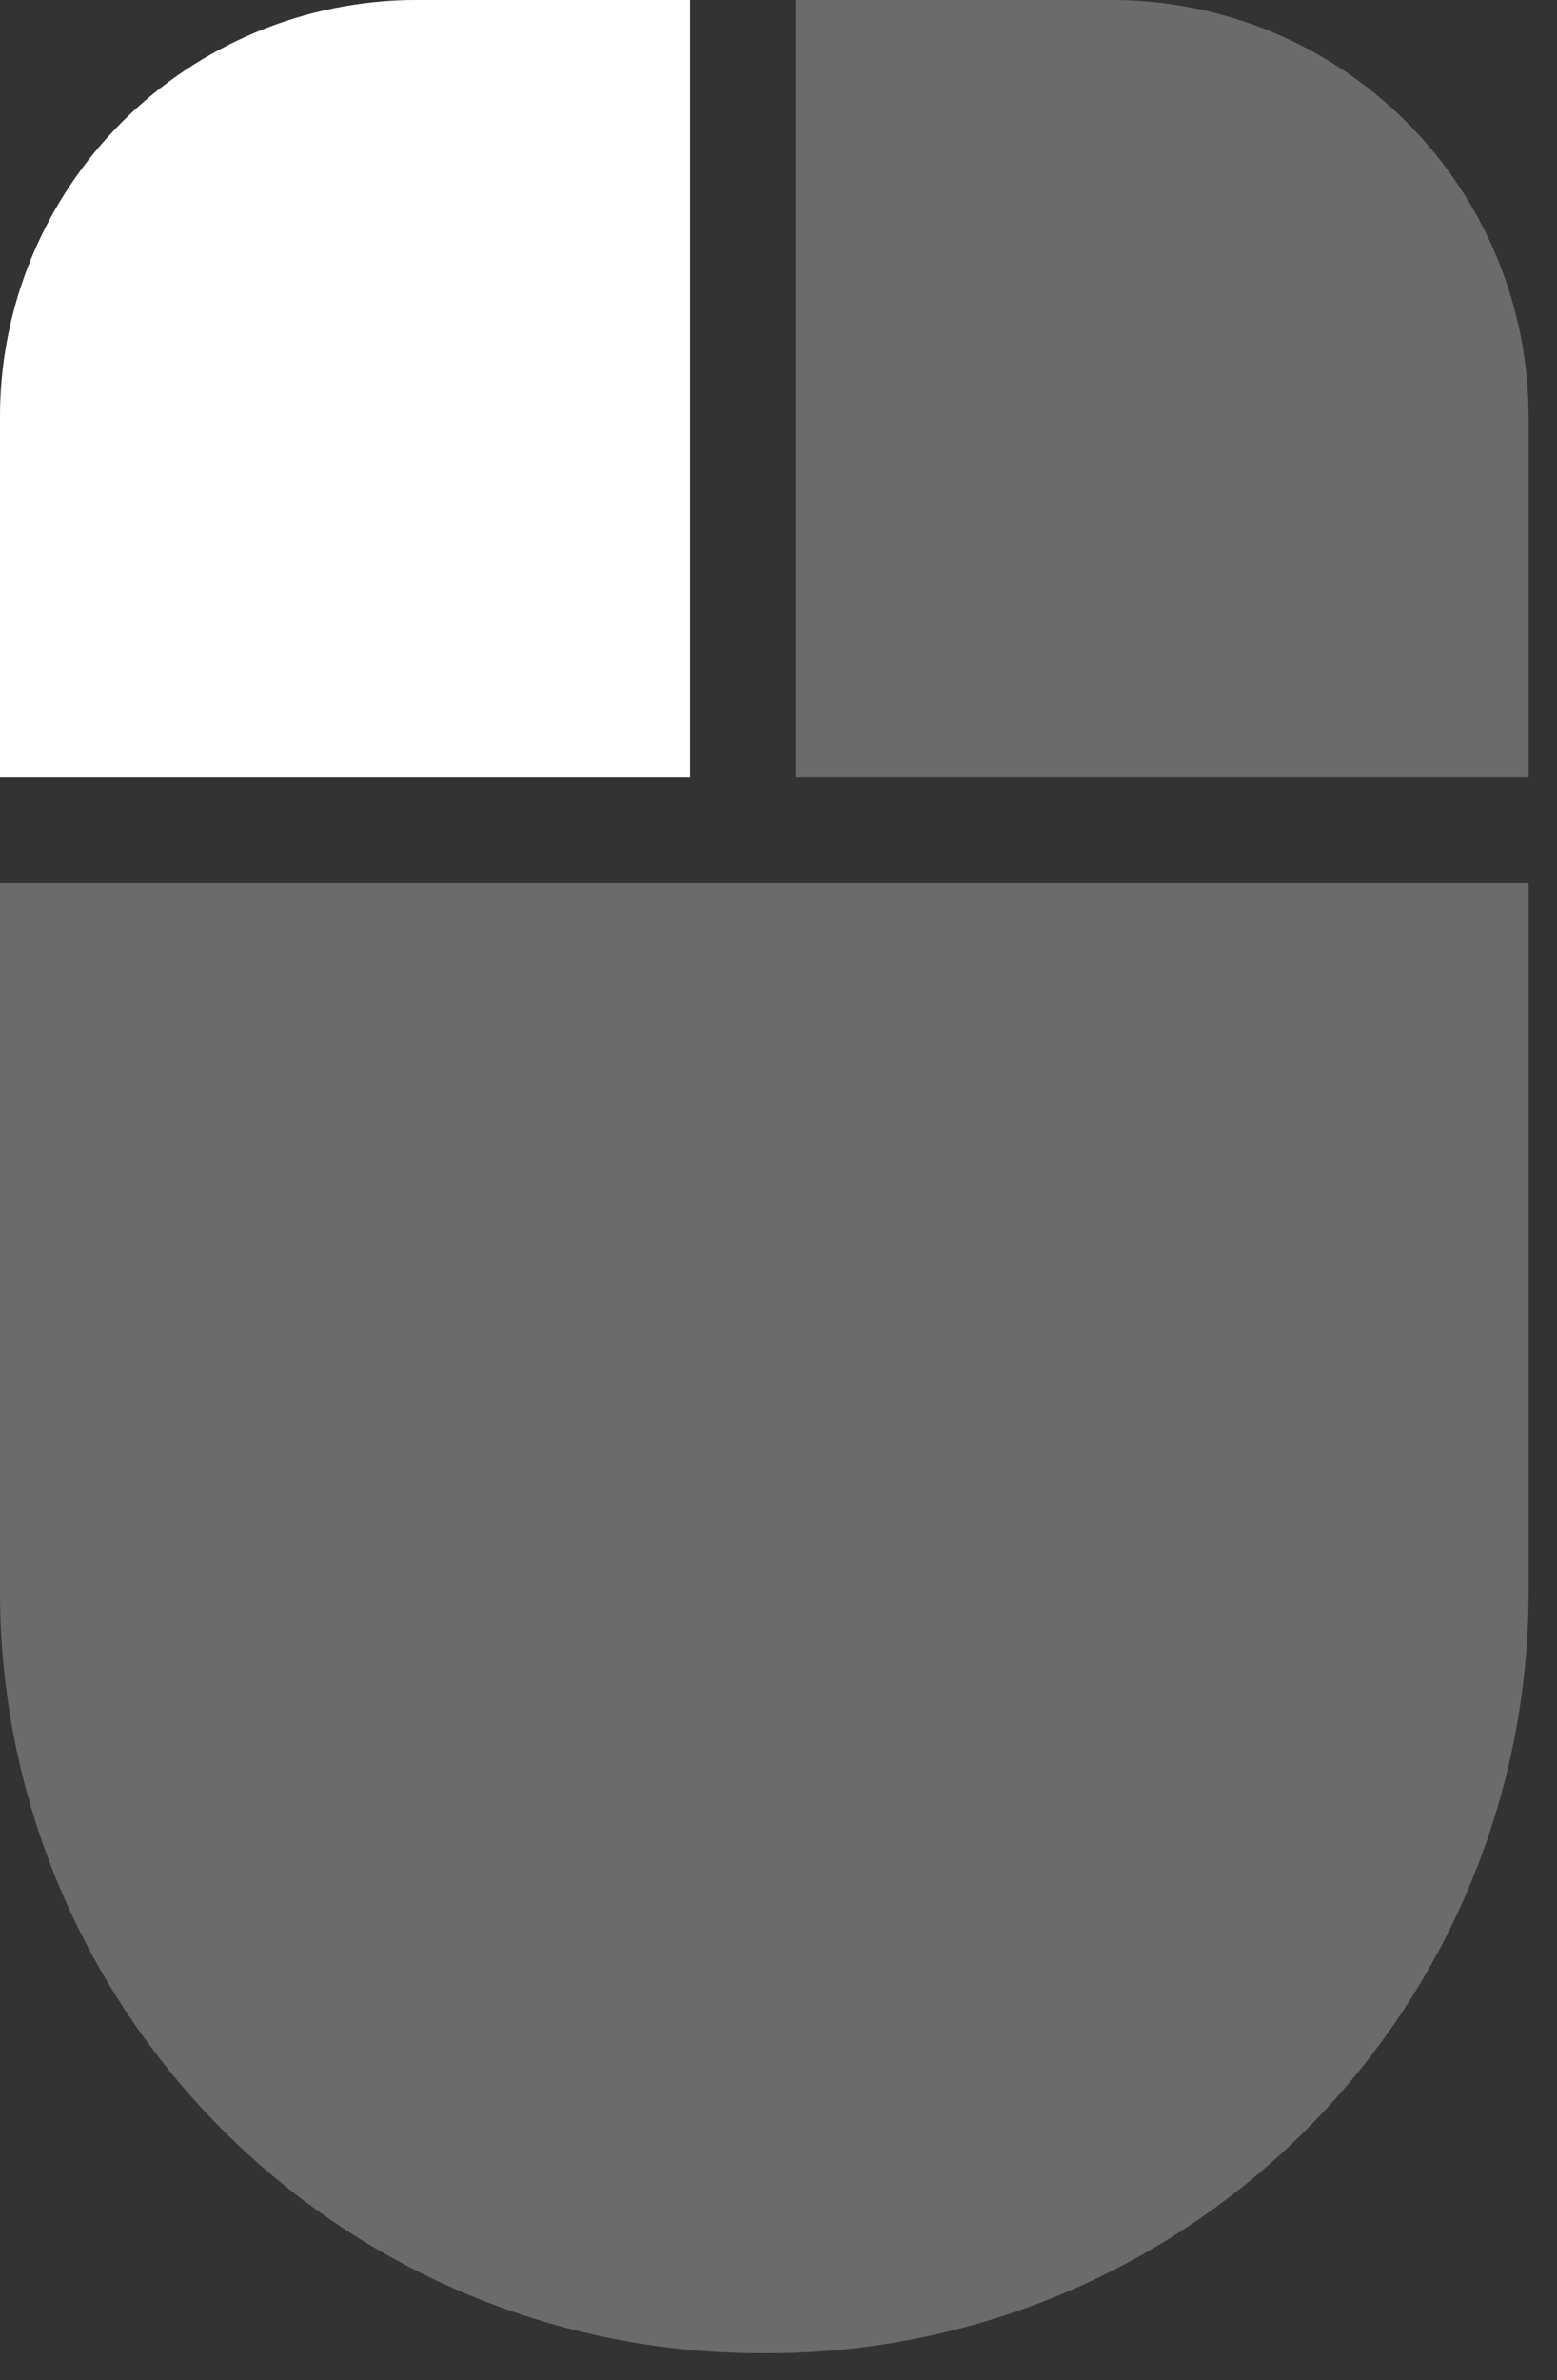
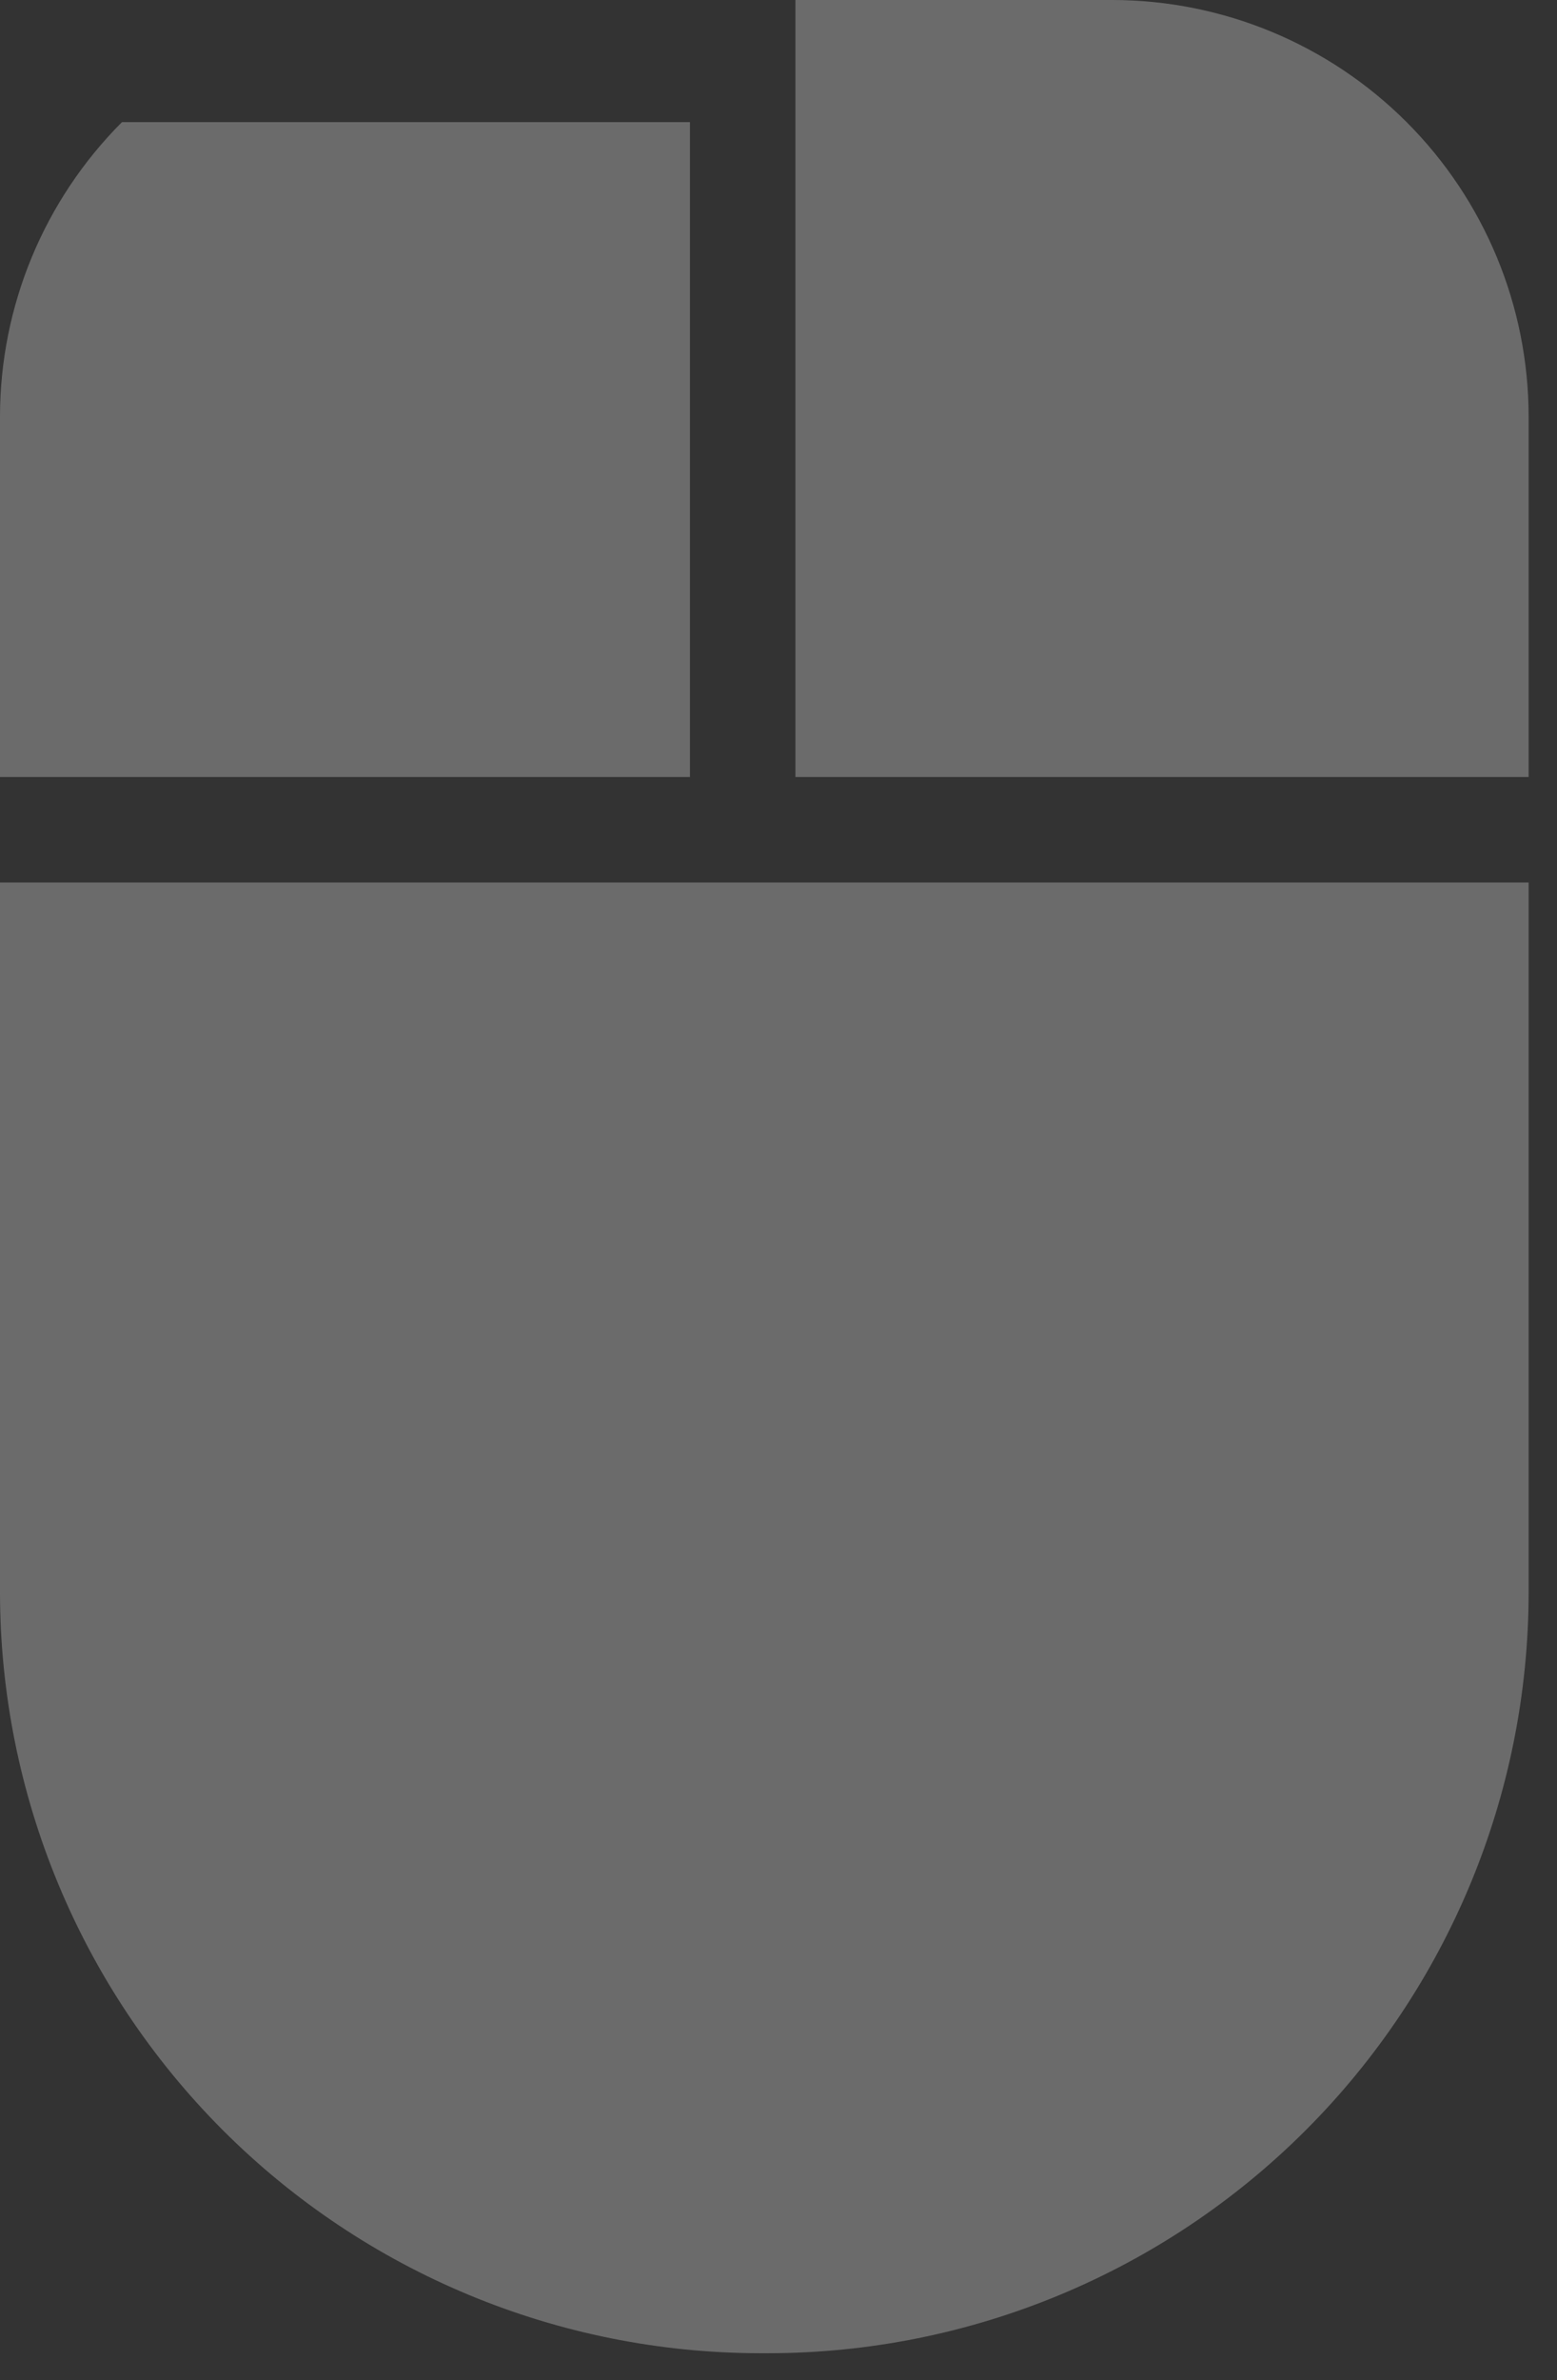
<svg xmlns="http://www.w3.org/2000/svg" width="36" height="55" viewBox="0 0 36 55" fill="none">
  <rect x="0" y="0" width="36" height="55" fill="#333333" stroke="none" />
-   <path d="M0 9.622C0.003 7.071 1.018 4.625 2.821 2.821C4.625 1.018 7.071 0.003 9.622 0H15.953V17.953H0V9.622ZM35.344 36.8C35.339 41.46 33.485 45.927 30.19 49.222C26.896 52.517 22.428 54.37 17.769 54.375H17.575C12.915 54.37 8.448 52.517 5.153 49.222C1.859 45.927 0.005 41.46 0 36.8V20.391H35.344V36.8ZM25.722 0C28.273 0.003 30.719 1.018 32.522 2.821C34.326 4.625 35.341 7.071 35.344 9.622V17.953H18.391V0H25.722Z" fill="#A5A5A5" fill-opacity="0.5" />
-   <path d="M0 9.622C0.003 7.071 1.018 4.625 2.821 2.821C4.625 1.018 7.071 0.003 9.622 0H15.953V17.953H0V9.622Z" fill="white" />
+   <path d="M0 9.622C0.003 7.071 1.018 4.625 2.821 2.821H15.953V17.953H0V9.622ZM35.344 36.8C35.339 41.46 33.485 45.927 30.19 49.222C26.896 52.517 22.428 54.37 17.769 54.375H17.575C12.915 54.37 8.448 52.517 5.153 49.222C1.859 45.927 0.005 41.46 0 36.8V20.391H35.344V36.8ZM25.722 0C28.273 0.003 30.719 1.018 32.522 2.821C34.326 4.625 35.341 7.071 35.344 9.622V17.953H18.391V0H25.722Z" fill="#A5A5A5" fill-opacity="0.5" />
</svg>